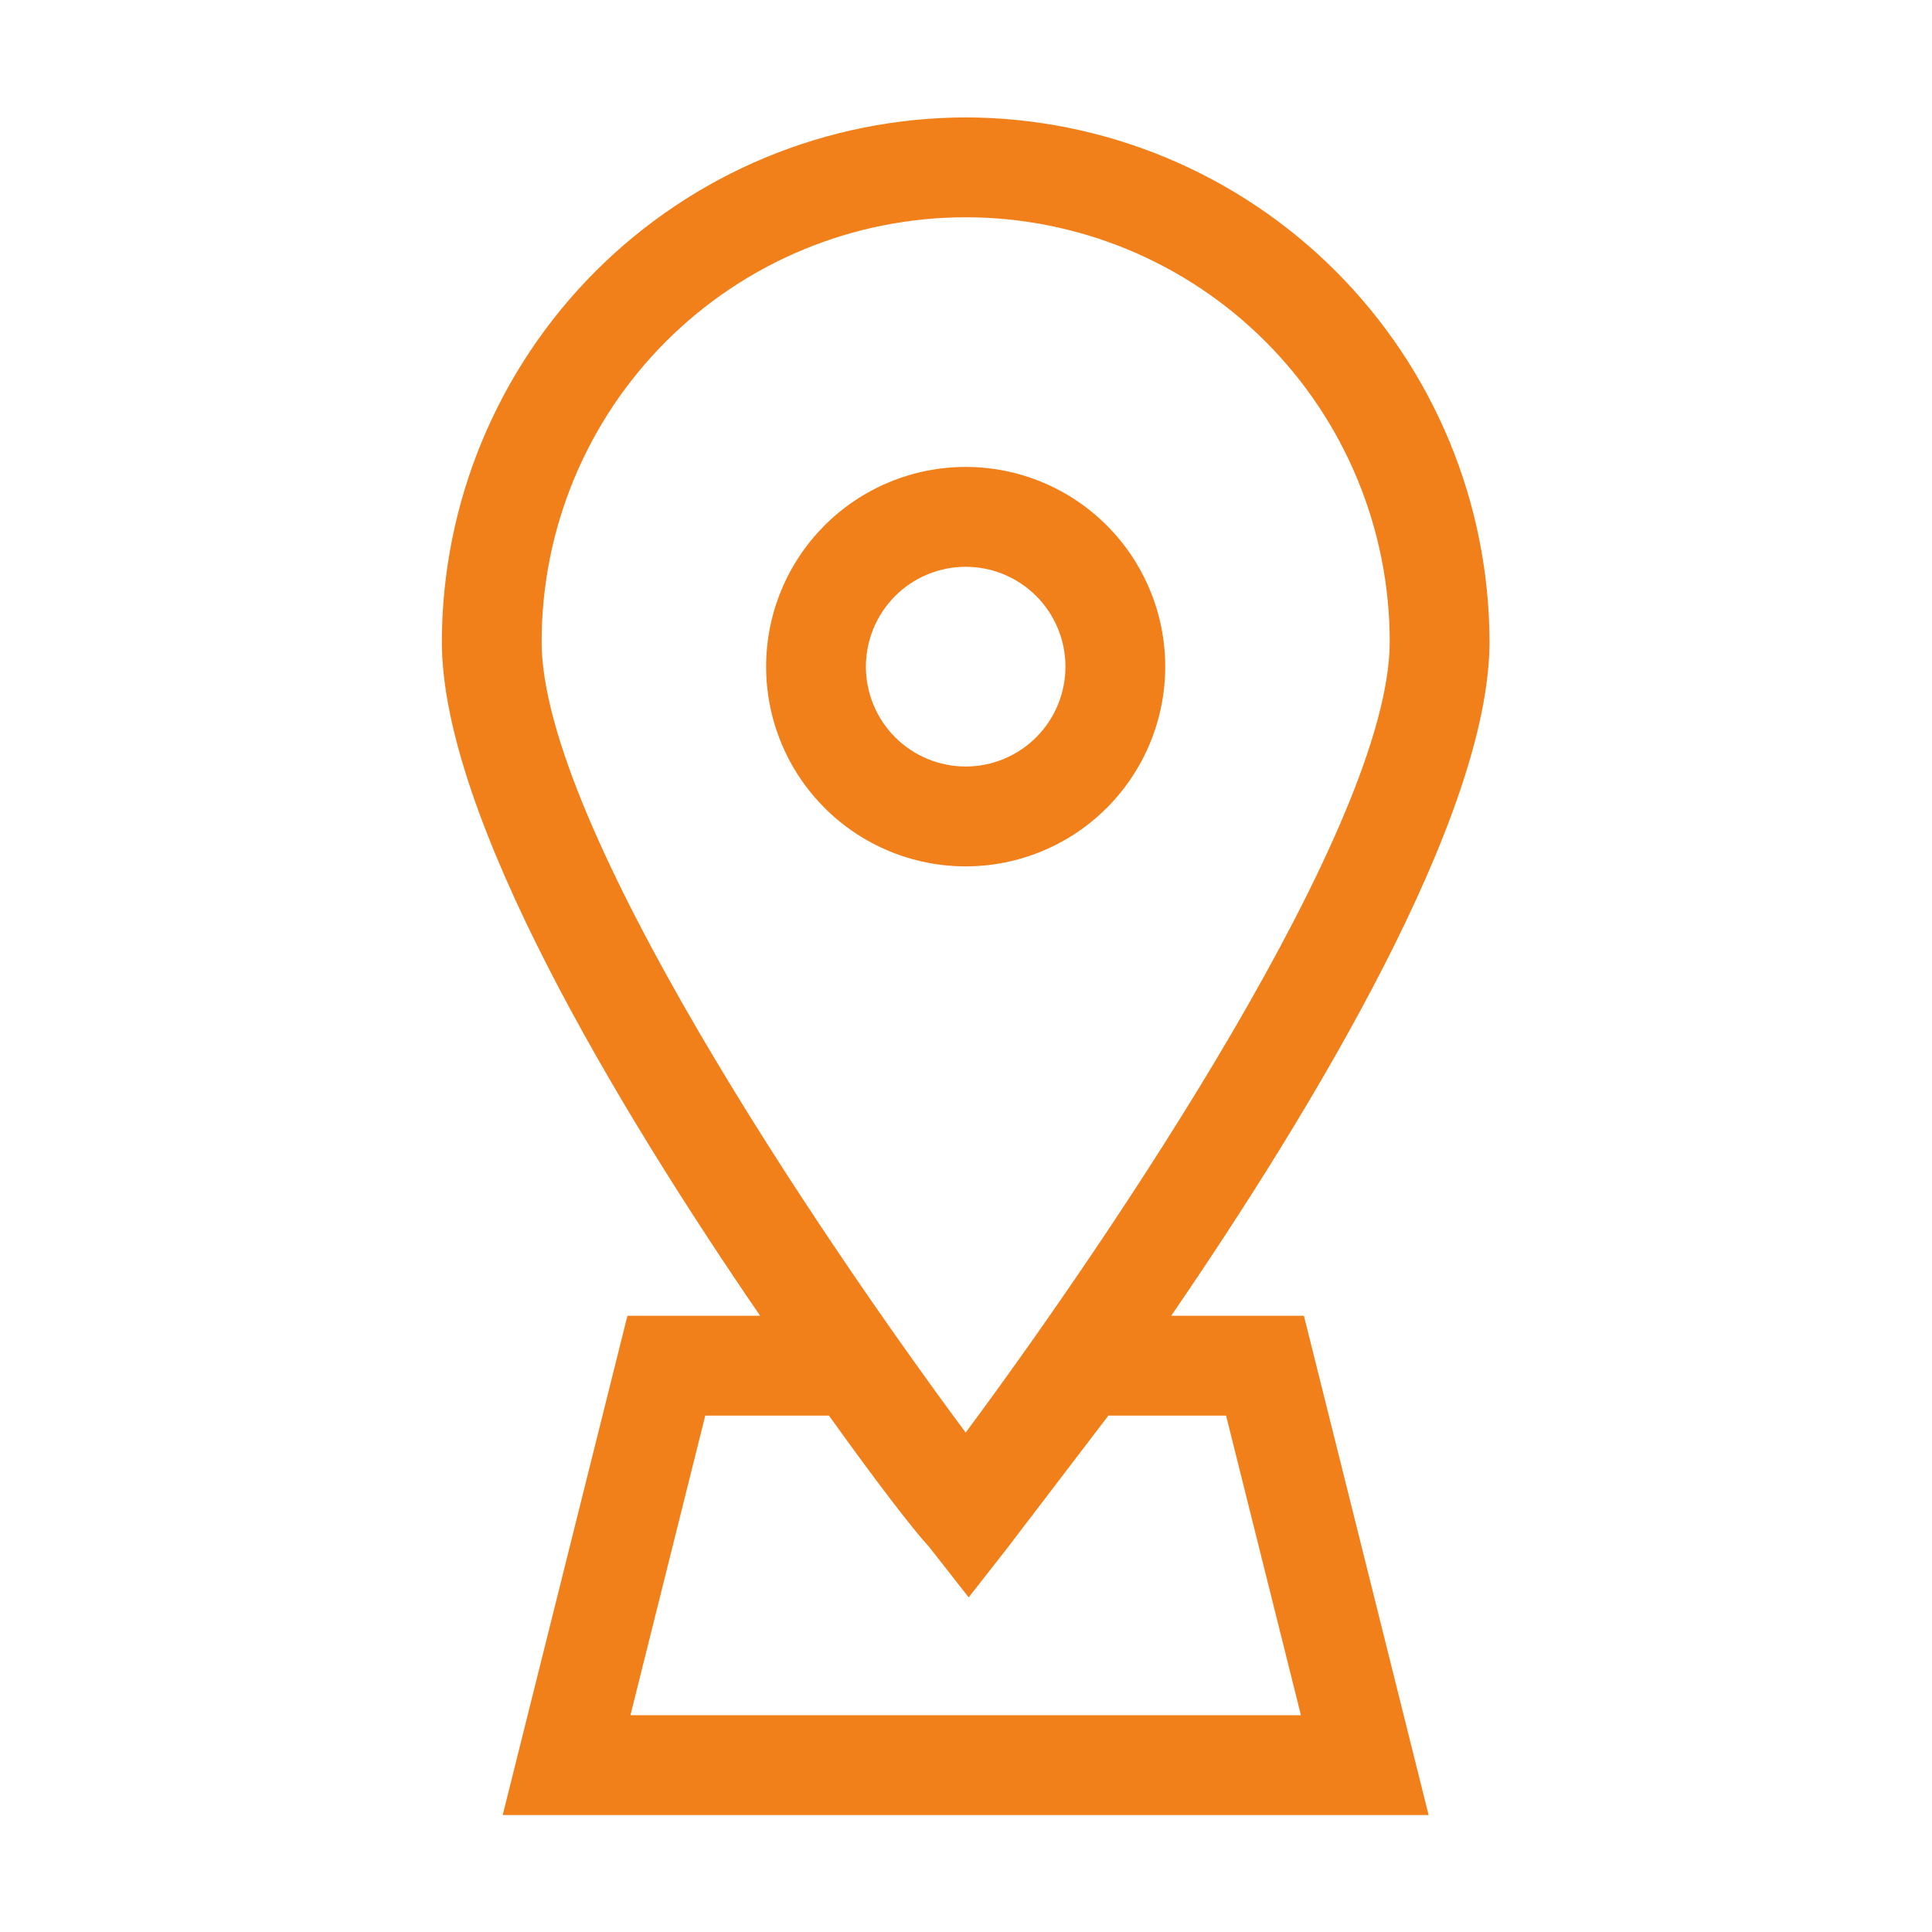
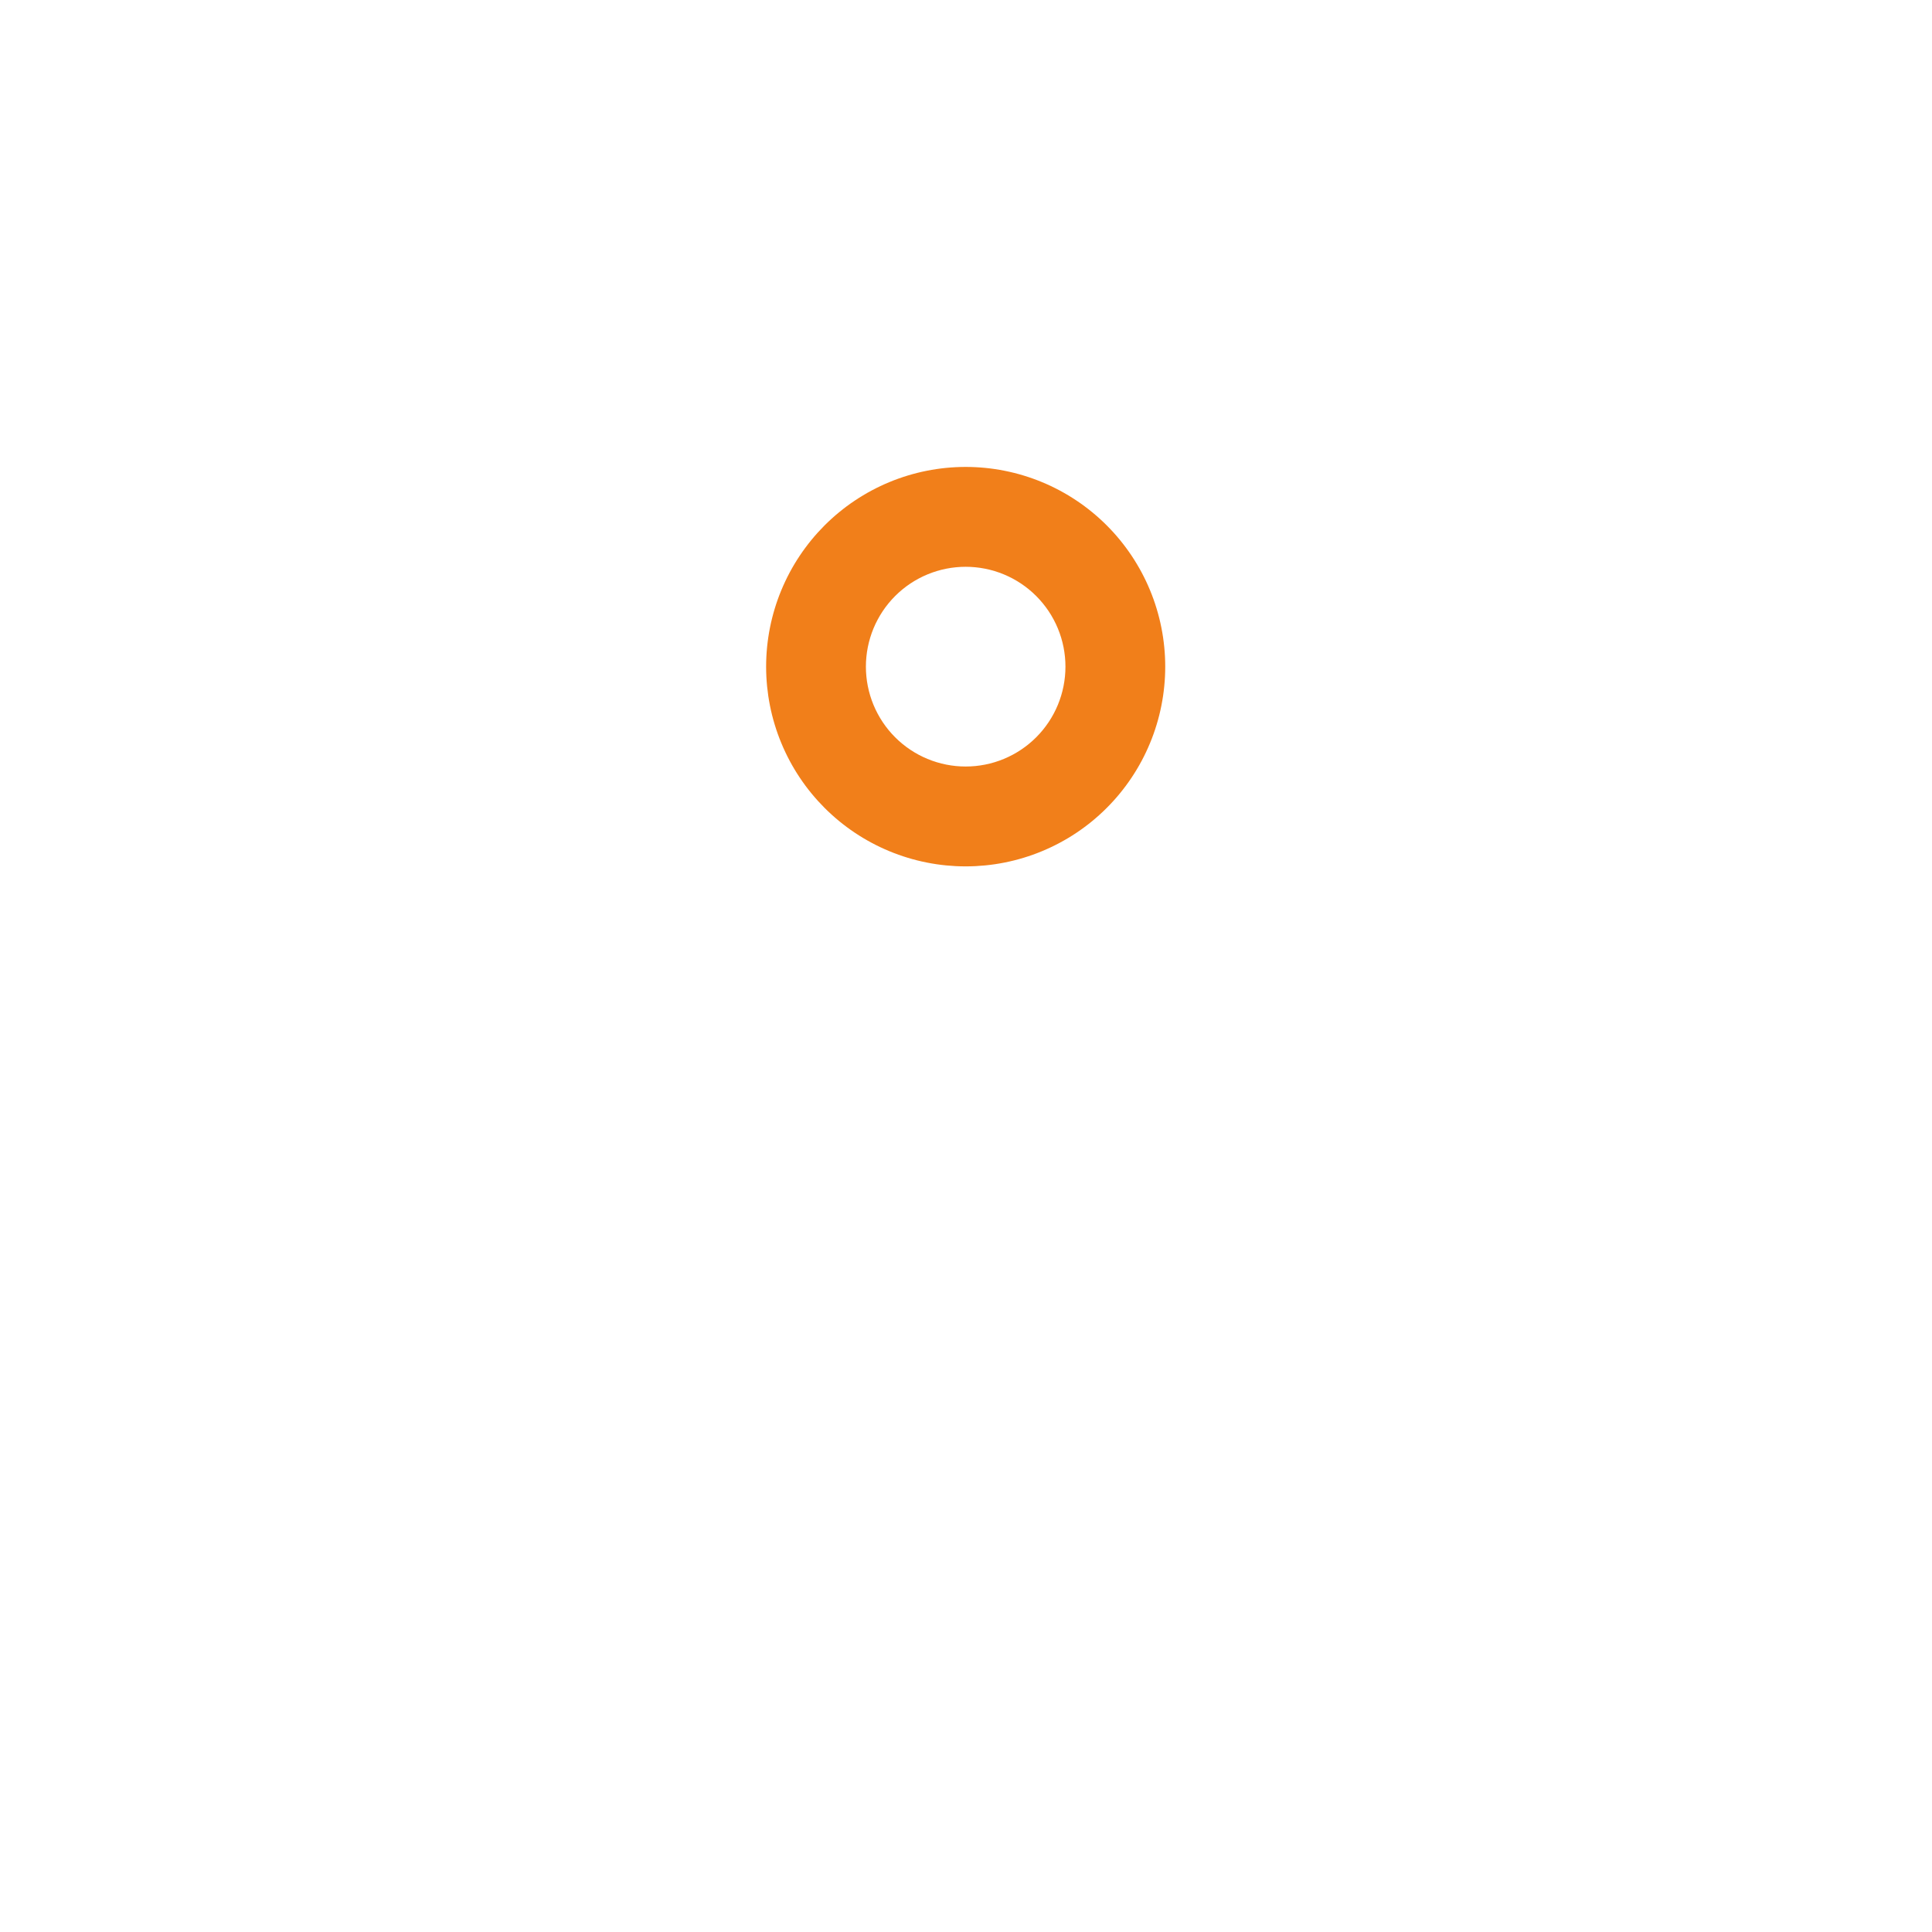
<svg xmlns="http://www.w3.org/2000/svg" width="1080" zoomAndPan="magnify" viewBox="0 0 810 810" height="1080" preserveAspectRatio="xMidYMid meet" version="1.0">
  <defs>
    <clipPath id="47b5c3af1a">
-       <path d="M 185 49.223 L 625 49.223 L 625 760.973 L 185 760.973 Z M 185 49.223 " clip-rule="nonzero" />
-     </clipPath>
+       </clipPath>
  </defs>
  <g clip-path="url(#47b5c3af1a)">
    <path fill="#f17f1a" d="M 404.863 49.223 C 401.27 49.23 397.68 49.324 394.094 49.508 C 390.504 49.691 386.926 49.961 383.352 50.32 C 379.777 50.68 376.211 51.125 372.66 51.656 C 369.105 52.191 365.57 52.809 362.047 53.516 C 358.523 54.223 355.023 55.016 351.539 55.895 C 348.055 56.773 344.594 57.734 341.16 58.781 C 337.723 59.832 334.312 60.961 330.934 62.176 C 327.551 63.391 324.203 64.688 320.887 66.066 C 317.566 67.445 314.285 68.906 311.039 70.445 C 307.793 71.984 304.586 73.605 301.418 75.301 C 298.254 77 295.129 78.773 292.051 80.621 C 288.969 82.473 285.938 84.398 282.949 86.398 C 279.965 88.395 277.027 90.465 274.145 92.609 C 271.262 94.75 268.43 96.965 265.652 99.246 C 262.875 101.527 260.156 103.875 257.496 106.289 C 254.836 108.707 252.234 111.184 249.695 113.727 C 247.152 116.27 244.676 118.871 242.266 121.535 C 239.852 124.199 237.504 126.922 235.227 129.699 C 232.945 132.477 230.738 135.309 228.594 138.199 C 226.453 141.086 224.387 144.023 222.387 147.012 C 220.391 150 218.469 153.035 216.621 156.117 C 214.77 159.199 213 162.328 211.305 165.496 C 209.609 168.668 207.992 171.875 206.453 175.125 C 204.914 178.375 203.453 181.66 202.078 184.98 C 200.699 188.301 199.402 191.652 198.191 195.035 C 196.977 198.418 195.844 201.832 194.797 205.27 C 193.75 208.711 192.789 212.172 191.91 215.66 C 191.035 219.145 190.242 222.652 189.539 226.176 C 188.832 229.703 188.211 233.242 187.68 236.797 C 187.148 240.355 186.703 243.922 186.344 247.496 C 185.984 251.074 185.715 254.66 185.531 258.25 C 185.352 261.84 185.254 265.434 185.25 269.031 C 185.25 342.297 259.289 464.969 318.691 551.637 L 263.055 551.637 L 210.766 760.973 L 598.961 760.973 L 546.672 551.637 L 491.035 551.637 C 550.438 464.969 624.477 342.297 624.477 269.031 C 624.473 265.434 624.375 261.84 624.195 258.25 C 624.012 254.66 623.742 251.074 623.383 247.496 C 623.023 243.922 622.578 240.355 622.047 236.797 C 621.516 233.242 620.895 229.703 620.188 226.176 C 619.484 222.652 618.691 219.145 617.812 215.66 C 616.938 212.172 615.973 208.711 614.926 205.27 C 613.879 201.832 612.75 198.418 611.535 195.035 C 610.324 191.652 609.027 188.301 607.648 184.98 C 606.27 181.66 604.812 178.375 603.273 175.125 C 601.734 171.875 600.117 168.668 598.422 165.496 C 596.727 162.328 594.953 159.199 593.105 156.117 C 591.258 153.035 589.336 150 587.336 147.012 C 585.34 144.023 583.27 141.086 581.129 138.199 C 578.988 135.309 576.777 132.477 574.5 129.699 C 572.219 126.922 569.875 124.199 567.461 121.535 C 565.047 118.871 562.57 116.27 560.031 113.727 C 557.492 111.184 554.891 108.707 552.23 106.289 C 549.566 103.875 546.848 101.527 544.074 99.246 C 541.297 96.965 538.465 94.75 535.582 92.609 C 532.695 90.465 529.762 88.395 526.777 86.398 C 523.789 84.398 520.758 82.473 517.676 80.621 C 514.598 78.773 511.473 77 508.305 75.301 C 505.141 73.605 501.934 71.984 498.688 70.445 C 495.441 68.906 492.16 67.445 488.84 66.066 C 485.523 64.688 482.176 63.391 478.793 62.176 C 475.414 60.961 472.004 59.832 468.566 58.781 C 465.129 57.734 461.672 56.773 458.188 55.895 C 454.703 55.016 451.199 54.223 447.68 53.516 C 444.156 52.809 440.617 52.191 437.066 51.656 C 433.516 51.125 429.949 50.68 426.375 50.32 C 422.801 49.961 419.219 49.691 415.633 49.508 C 412.047 49.324 408.457 49.23 404.863 49.223 Z M 514.043 593.504 L 545.418 719.105 L 264.309 719.105 L 295.684 593.504 L 347.555 593.504 C 367.633 621.555 383.109 641.652 389.387 648.352 L 406.117 669.703 L 422.852 648.352 C 427.871 641.652 443.348 621.555 464.684 593.504 Z M 404.863 600.621 C 343.371 517.723 227.078 345.648 227.078 269.031 C 227.078 266.117 227.152 263.207 227.293 260.297 C 227.438 257.391 227.652 254.488 227.938 251.59 C 228.223 248.691 228.578 245.801 229.004 242.922 C 229.43 240.039 229.93 237.172 230.496 234.316 C 231.062 231.461 231.699 228.617 232.406 225.793 C 233.113 222.969 233.891 220.164 234.734 217.379 C 235.578 214.59 236.492 211.824 237.473 209.086 C 238.453 206.344 239.5 203.625 240.613 200.938 C 241.727 198.246 242.906 195.582 244.148 192.953 C 245.395 190.32 246.699 187.719 248.07 185.148 C 249.445 182.582 250.879 180.051 252.375 177.551 C 253.867 175.055 255.426 172.594 257.043 170.172 C 258.656 167.75 260.332 165.371 262.066 163.031 C 263.801 160.691 265.59 158.398 267.434 156.148 C 269.281 153.895 271.18 151.691 273.133 149.535 C 275.09 147.375 277.094 145.27 279.152 143.207 C 281.207 141.148 283.316 139.141 285.473 137.188 C 287.625 135.23 289.828 133.328 292.078 131.48 C 294.328 129.633 296.621 127.844 298.957 126.109 C 301.293 124.375 303.672 122.699 306.094 121.078 C 308.512 119.461 310.969 117.906 313.465 116.406 C 315.961 114.91 318.492 113.477 321.055 112.102 C 323.621 110.73 326.219 109.422 328.852 108.176 C 331.48 106.93 334.141 105.75 336.828 104.637 C 339.516 103.523 342.23 102.473 344.969 101.492 C 347.711 100.512 350.473 99.598 353.254 98.754 C 356.039 97.91 358.844 97.133 361.664 96.426 C 364.488 95.719 367.324 95.078 370.18 94.512 C 373.031 93.941 375.898 93.445 378.777 93.02 C 381.656 92.59 384.543 92.234 387.438 91.949 C 390.332 91.664 393.234 91.449 396.141 91.305 C 399.047 91.164 401.953 91.094 404.863 91.094 C 407.773 91.094 410.68 91.164 413.586 91.305 C 416.492 91.449 419.395 91.664 422.289 91.949 C 425.184 92.234 428.07 92.59 430.949 93.02 C 433.828 93.445 436.691 93.941 439.547 94.512 C 442.402 95.078 445.238 95.719 448.062 96.426 C 450.883 97.133 453.688 97.91 456.473 98.754 C 459.254 99.598 462.016 100.512 464.758 101.492 C 467.496 102.473 470.211 103.523 472.898 104.637 C 475.586 105.75 478.246 106.93 480.875 108.176 C 483.504 109.422 486.102 110.73 488.668 112.102 C 491.234 113.477 493.766 114.91 496.262 116.406 C 498.758 117.906 501.215 119.461 503.633 121.078 C 506.055 122.699 508.43 124.375 510.77 126.109 C 513.105 127.844 515.398 129.633 517.648 131.48 C 519.898 133.328 522.098 135.23 524.254 137.188 C 526.41 139.141 528.516 141.148 530.574 143.207 C 532.633 145.27 534.637 147.375 536.59 149.535 C 538.547 151.691 540.445 153.895 542.293 156.148 C 544.137 158.398 545.926 160.691 547.66 163.031 C 549.395 165.371 551.066 167.75 552.684 170.172 C 554.301 172.594 555.855 175.055 557.352 177.551 C 558.848 180.051 560.281 182.582 561.652 185.148 C 563.023 187.719 564.332 190.32 565.578 192.953 C 566.82 195.582 568 198.246 569.113 200.938 C 570.227 203.625 571.273 206.344 572.254 209.086 C 573.234 211.824 574.145 214.59 574.992 217.379 C 575.836 220.164 576.613 222.969 577.316 225.793 C 578.023 228.617 578.664 231.461 579.23 234.316 C 579.797 237.172 580.297 240.039 580.723 242.922 C 581.148 245.801 581.504 248.691 581.789 251.59 C 582.074 254.488 582.289 257.391 582.434 260.297 C 582.574 263.207 582.645 266.117 582.645 269.031 C 582.645 345.648 466.355 517.723 404.863 600.621 Z M 404.863 600.621 " fill-opacity="1" fill-rule="nonzero" />
  </g>
  <path fill="#f17f1a" d="M 404.863 195.762 C 403.492 195.762 402.125 195.793 400.758 195.863 C 399.391 195.93 398.023 196.031 396.664 196.164 C 395.301 196.297 393.941 196.465 392.586 196.668 C 391.234 196.867 389.883 197.102 388.543 197.371 C 387.199 197.637 385.863 197.938 384.535 198.27 C 383.207 198.605 381.887 198.969 380.578 199.367 C 379.266 199.766 377.969 200.195 376.68 200.656 C 375.391 201.117 374.113 201.609 372.848 202.137 C 371.582 202.66 370.332 203.215 369.094 203.801 C 367.855 204.387 366.633 205.004 365.426 205.648 C 364.219 206.293 363.027 206.969 361.852 207.676 C 360.676 208.379 359.52 209.113 358.383 209.875 C 357.242 210.633 356.125 211.422 355.023 212.238 C 353.926 213.055 352.848 213.898 351.789 214.77 C 350.73 215.637 349.691 216.531 348.68 217.453 C 347.664 218.371 346.672 219.316 345.703 220.285 C 344.738 221.254 343.793 222.246 342.871 223.262 C 341.953 224.277 341.059 225.316 340.191 226.375 C 339.32 227.434 338.48 228.516 337.664 229.617 C 336.848 230.715 336.062 231.836 335.301 232.977 C 334.539 234.113 333.809 235.273 333.102 236.449 C 332.398 237.625 331.723 238.816 331.078 240.023 C 330.434 241.234 329.816 242.457 329.234 243.695 C 328.648 244.934 328.094 246.188 327.57 247.453 C 327.043 248.719 326.551 249.996 326.09 251.285 C 325.629 252.578 325.199 253.879 324.805 255.188 C 324.406 256.5 324.039 257.82 323.707 259.152 C 323.375 260.48 323.074 261.816 322.809 263.16 C 322.539 264.504 322.309 265.855 322.105 267.211 C 321.906 268.566 321.738 269.926 321.602 271.289 C 321.469 272.652 321.367 274.02 321.301 275.387 C 321.234 276.758 321.199 278.125 321.199 279.496 C 321.199 280.867 321.234 282.238 321.301 283.605 C 321.367 284.973 321.469 286.34 321.602 287.703 C 321.738 289.066 321.906 290.426 322.105 291.781 C 322.309 293.137 322.539 294.488 322.809 295.832 C 323.074 297.176 323.375 298.512 323.707 299.844 C 324.039 301.172 324.406 302.492 324.805 303.805 C 325.199 305.113 325.629 306.414 326.09 307.707 C 326.551 308.996 327.043 310.273 327.57 311.539 C 328.094 312.805 328.648 314.059 329.234 315.297 C 329.816 316.535 330.434 317.762 331.078 318.969 C 331.723 320.176 332.398 321.371 333.102 322.547 C 333.809 323.719 334.539 324.879 335.301 326.016 C 336.062 327.156 336.848 328.277 337.664 329.379 C 338.48 330.477 339.32 331.559 340.191 332.617 C 341.059 333.676 341.953 334.715 342.871 335.73 C 343.793 336.746 344.738 337.738 345.703 338.707 C 346.672 339.676 347.664 340.621 348.68 341.539 C 349.691 342.461 350.73 343.355 351.789 344.227 C 352.848 345.094 353.926 345.938 355.023 346.754 C 356.125 347.57 357.242 348.359 358.383 349.121 C 359.52 349.883 360.676 350.613 361.852 351.32 C 363.027 352.023 364.219 352.699 365.426 353.344 C 366.633 353.992 367.855 354.605 369.094 355.191 C 370.332 355.777 371.582 356.332 372.848 356.859 C 374.113 357.383 375.391 357.875 376.68 358.336 C 377.969 358.797 379.266 359.227 380.578 359.625 C 381.887 360.023 383.207 360.391 384.535 360.723 C 385.863 361.055 387.199 361.355 388.543 361.621 C 389.883 361.891 391.234 362.125 392.586 362.324 C 393.941 362.527 395.301 362.695 396.664 362.828 C 398.023 362.961 399.391 363.062 400.758 363.133 C 402.125 363.199 403.492 363.23 404.863 363.23 C 406.23 363.23 407.602 363.199 408.969 363.133 C 410.336 363.062 411.699 362.961 413.062 362.828 C 414.426 362.695 415.785 362.527 417.141 362.324 C 418.492 362.125 419.844 361.891 421.184 361.621 C 422.527 361.355 423.863 361.055 425.191 360.723 C 426.52 360.391 427.84 360.023 429.148 359.625 C 430.461 359.227 431.758 358.797 433.047 358.336 C 434.336 357.875 435.613 357.383 436.879 356.859 C 438.145 356.332 439.395 355.777 440.633 355.191 C 441.871 354.605 443.094 353.992 444.301 353.344 C 445.508 352.699 446.699 352.023 447.875 351.32 C 449.047 350.613 450.203 349.883 451.344 349.121 C 452.48 348.359 453.602 347.57 454.699 346.754 C 455.801 345.938 456.879 345.094 457.938 344.227 C 458.996 343.355 460.031 342.461 461.047 341.539 C 462.062 340.621 463.055 339.676 464.02 338.707 C 464.988 337.738 465.934 336.746 466.852 335.73 C 467.773 334.715 468.668 333.676 469.535 332.617 C 470.402 331.559 471.246 330.477 472.062 329.379 C 472.879 328.277 473.664 327.156 474.426 326.016 C 475.188 324.879 475.918 323.719 476.621 322.547 C 477.328 321.371 478 320.176 478.648 318.969 C 479.293 317.762 479.906 316.535 480.492 315.297 C 481.078 314.059 481.633 312.805 482.156 311.539 C 482.68 310.273 483.176 308.996 483.637 307.707 C 484.098 306.414 484.527 305.113 484.922 303.805 C 485.32 302.492 485.688 301.172 486.02 299.844 C 486.352 298.512 486.652 297.176 486.918 295.832 C 487.184 294.488 487.418 293.137 487.621 291.781 C 487.82 290.426 487.988 289.066 488.121 287.703 C 488.258 286.34 488.359 284.973 488.426 283.605 C 488.492 282.238 488.527 280.867 488.527 279.496 C 488.527 278.125 488.492 276.758 488.426 275.387 C 488.359 274.02 488.258 272.652 488.121 271.289 C 487.988 269.926 487.82 268.566 487.621 267.211 C 487.418 265.855 487.184 264.504 486.918 263.16 C 486.652 261.816 486.352 260.48 486.02 259.152 C 485.688 257.82 485.32 256.5 484.922 255.188 C 484.527 253.879 484.098 252.578 483.637 251.285 C 483.176 249.996 482.68 248.719 482.156 247.453 C 481.633 246.188 481.078 244.934 480.492 243.695 C 479.906 242.457 479.293 241.234 478.648 240.023 C 478 238.816 477.328 237.625 476.621 236.449 C 475.918 235.273 475.188 234.113 474.426 232.977 C 473.664 231.836 472.879 230.715 472.062 229.617 C 471.246 228.516 470.402 227.434 469.535 226.375 C 468.668 225.316 467.773 224.277 466.852 223.262 C 465.934 222.246 464.988 221.254 464.02 220.285 C 463.055 219.316 462.062 218.371 461.047 217.453 C 460.031 216.531 458.996 215.637 457.938 214.77 C 456.879 213.898 455.801 213.055 454.699 212.238 C 453.602 211.422 452.48 210.633 451.344 209.875 C 450.203 209.113 449.047 208.379 447.875 207.676 C 446.699 206.969 445.508 206.293 444.301 205.648 C 443.094 205.004 441.871 204.387 440.633 203.801 C 439.395 203.215 438.145 202.66 436.879 202.137 C 435.613 201.609 434.336 201.117 433.047 200.656 C 431.758 200.195 430.461 199.766 429.148 199.367 C 427.84 198.969 426.52 198.605 425.191 198.27 C 423.863 197.938 422.527 197.637 421.184 197.371 C 419.844 197.102 418.492 196.867 417.141 196.668 C 415.785 196.465 414.426 196.297 413.062 196.164 C 411.699 196.031 410.336 195.93 408.969 195.863 C 407.602 195.793 406.23 195.762 404.863 195.762 Z M 404.863 321.363 C 403.492 321.363 402.125 321.297 400.762 321.164 C 399.398 321.027 398.047 320.828 396.703 320.559 C 395.359 320.293 394.031 319.961 392.719 319.562 C 391.41 319.164 390.121 318.703 388.855 318.176 C 387.59 317.652 386.352 317.066 385.145 316.422 C 383.938 315.773 382.762 315.07 381.621 314.309 C 380.484 313.547 379.383 312.73 378.324 311.859 C 377.266 310.992 376.254 310.07 375.285 309.102 C 374.316 308.133 373.395 307.117 372.527 306.059 C 371.656 304.996 370.844 303.898 370.082 302.758 C 369.32 301.617 368.617 300.441 367.973 299.234 C 367.324 298.023 366.738 296.785 366.215 295.52 C 365.691 294.25 365.23 292.961 364.832 291.648 C 364.434 290.336 364.102 289.008 363.836 287.664 C 363.566 286.32 363.367 284.965 363.234 283.602 C 363.098 282.234 363.031 280.867 363.031 279.496 C 363.031 278.125 363.098 276.758 363.234 275.395 C 363.367 274.027 363.566 272.672 363.836 271.328 C 364.102 269.984 364.434 268.656 364.832 267.344 C 365.23 266.031 365.691 264.742 366.215 263.473 C 366.738 262.207 367.324 260.969 367.973 259.762 C 368.617 258.551 369.32 257.375 370.082 256.234 C 370.844 255.098 371.656 253.996 372.527 252.938 C 373.395 251.875 374.316 250.859 375.285 249.891 C 376.254 248.922 377.266 248.004 378.324 247.133 C 379.383 246.262 380.484 245.445 381.621 244.684 C 382.762 243.922 383.938 243.219 385.145 242.574 C 386.352 241.926 387.59 241.34 388.855 240.816 C 390.121 240.293 391.41 239.828 392.719 239.43 C 394.031 239.035 395.359 238.699 396.703 238.434 C 398.047 238.164 399.398 237.965 400.762 237.832 C 402.125 237.695 403.492 237.629 404.863 237.629 C 406.234 237.629 407.602 237.695 408.965 237.832 C 410.328 237.965 411.68 238.164 413.023 238.434 C 414.367 238.699 415.695 239.035 417.008 239.43 C 418.316 239.828 419.605 240.293 420.871 240.816 C 422.137 241.34 423.375 241.926 424.582 242.574 C 425.789 243.219 426.965 243.922 428.102 244.684 C 429.242 245.445 430.34 246.262 431.402 247.133 C 432.461 248.004 433.473 248.922 434.441 249.891 C 435.41 250.859 436.328 251.875 437.199 252.938 C 438.066 253.996 438.883 255.098 439.645 256.234 C 440.406 257.375 441.109 258.551 441.754 259.762 C 442.402 260.969 442.984 262.207 443.512 263.473 C 444.035 264.742 444.496 266.031 444.895 267.344 C 445.289 268.656 445.625 269.984 445.891 271.328 C 446.156 272.672 446.359 274.027 446.492 275.395 C 446.629 276.758 446.695 278.125 446.695 279.496 C 446.695 280.867 446.629 282.234 446.492 283.602 C 446.359 284.965 446.156 286.32 445.891 287.664 C 445.625 289.008 445.289 290.336 444.895 291.648 C 444.496 292.961 444.035 294.25 443.512 295.52 C 442.984 296.785 442.402 298.023 441.754 299.234 C 441.109 300.441 440.406 301.617 439.645 302.758 C 438.883 303.898 438.066 304.996 437.199 306.059 C 436.328 307.117 435.41 308.133 434.441 309.102 C 433.473 310.07 432.461 310.992 431.402 311.859 C 430.34 312.73 429.242 313.547 428.102 314.309 C 426.965 315.07 425.789 315.773 424.582 316.422 C 423.375 317.066 422.137 317.652 420.871 318.176 C 419.605 318.703 418.316 319.164 417.008 319.562 C 415.695 319.961 414.367 320.293 413.023 320.559 C 411.68 320.828 410.328 321.027 408.965 321.164 C 407.602 321.297 406.234 321.363 404.863 321.363 Z M 404.863 321.363 " fill-opacity="1" fill-rule="nonzero" />
</svg>